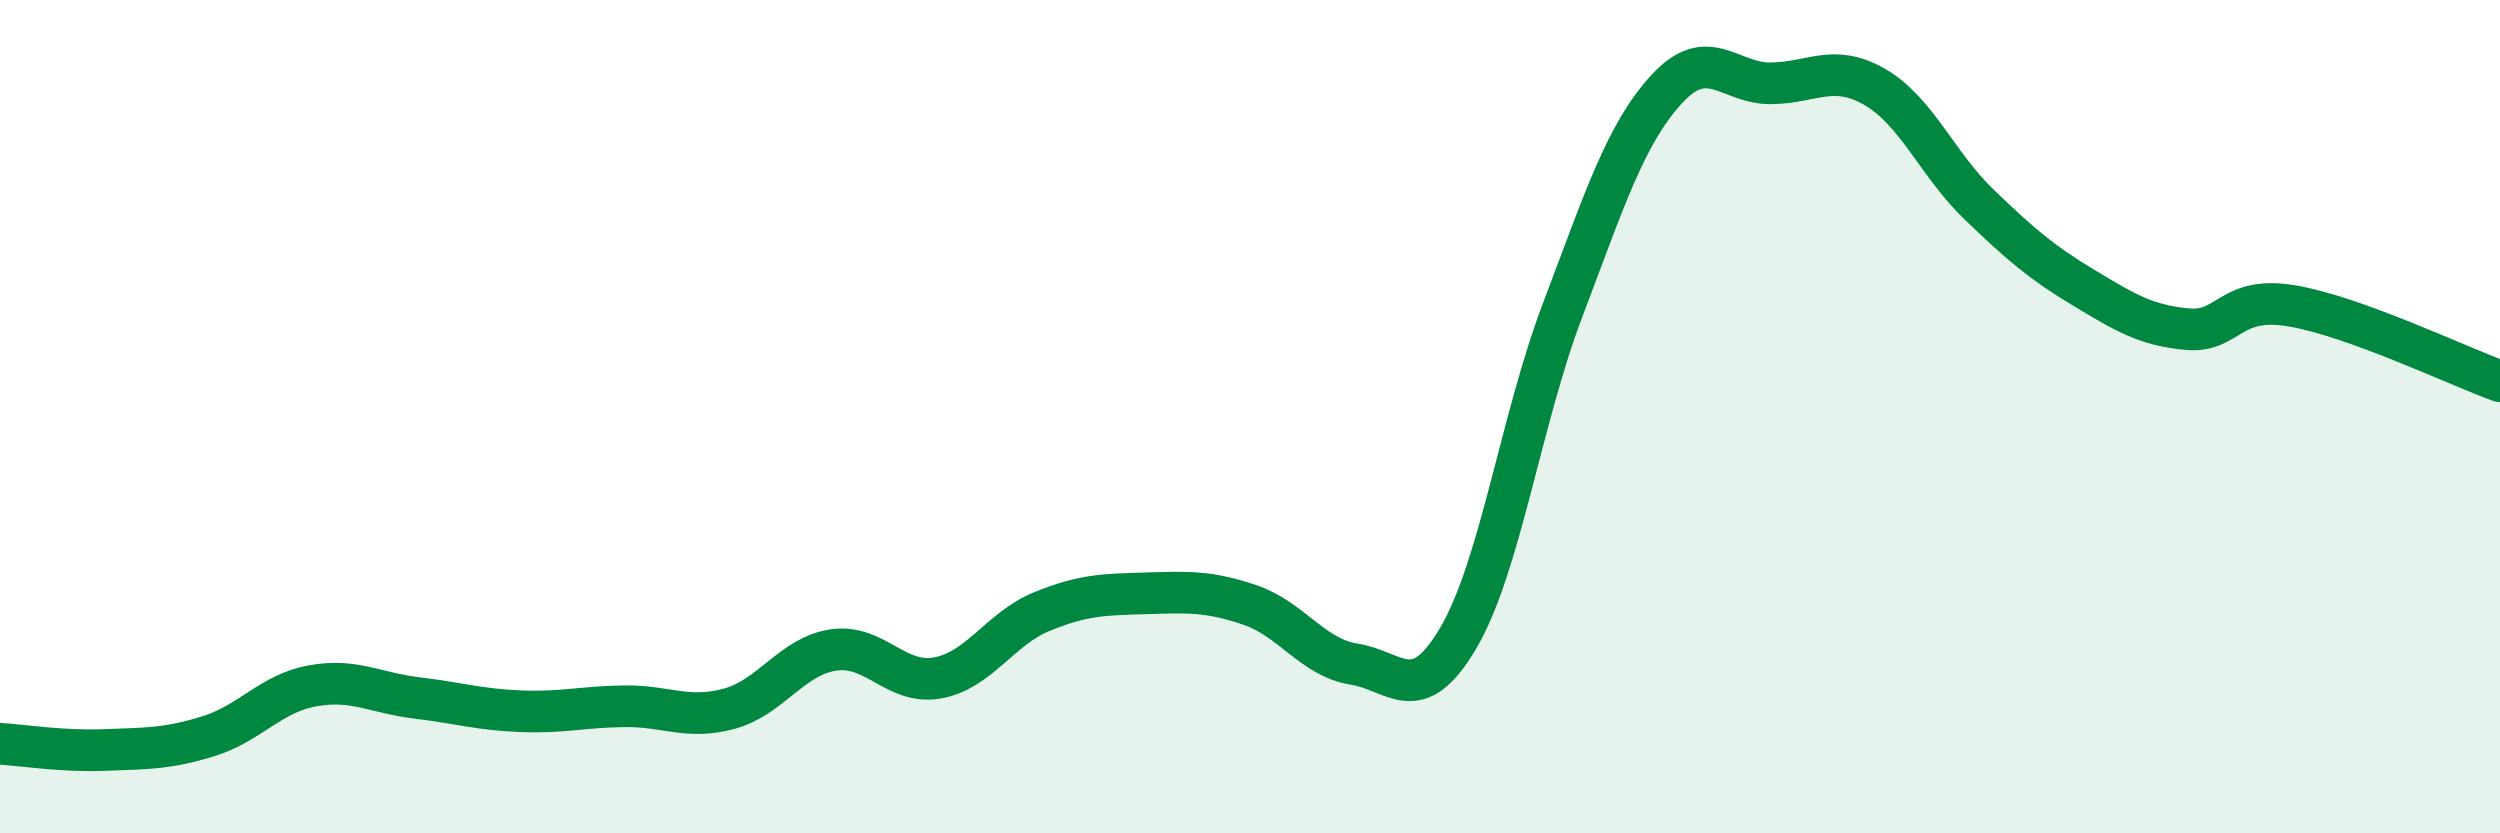
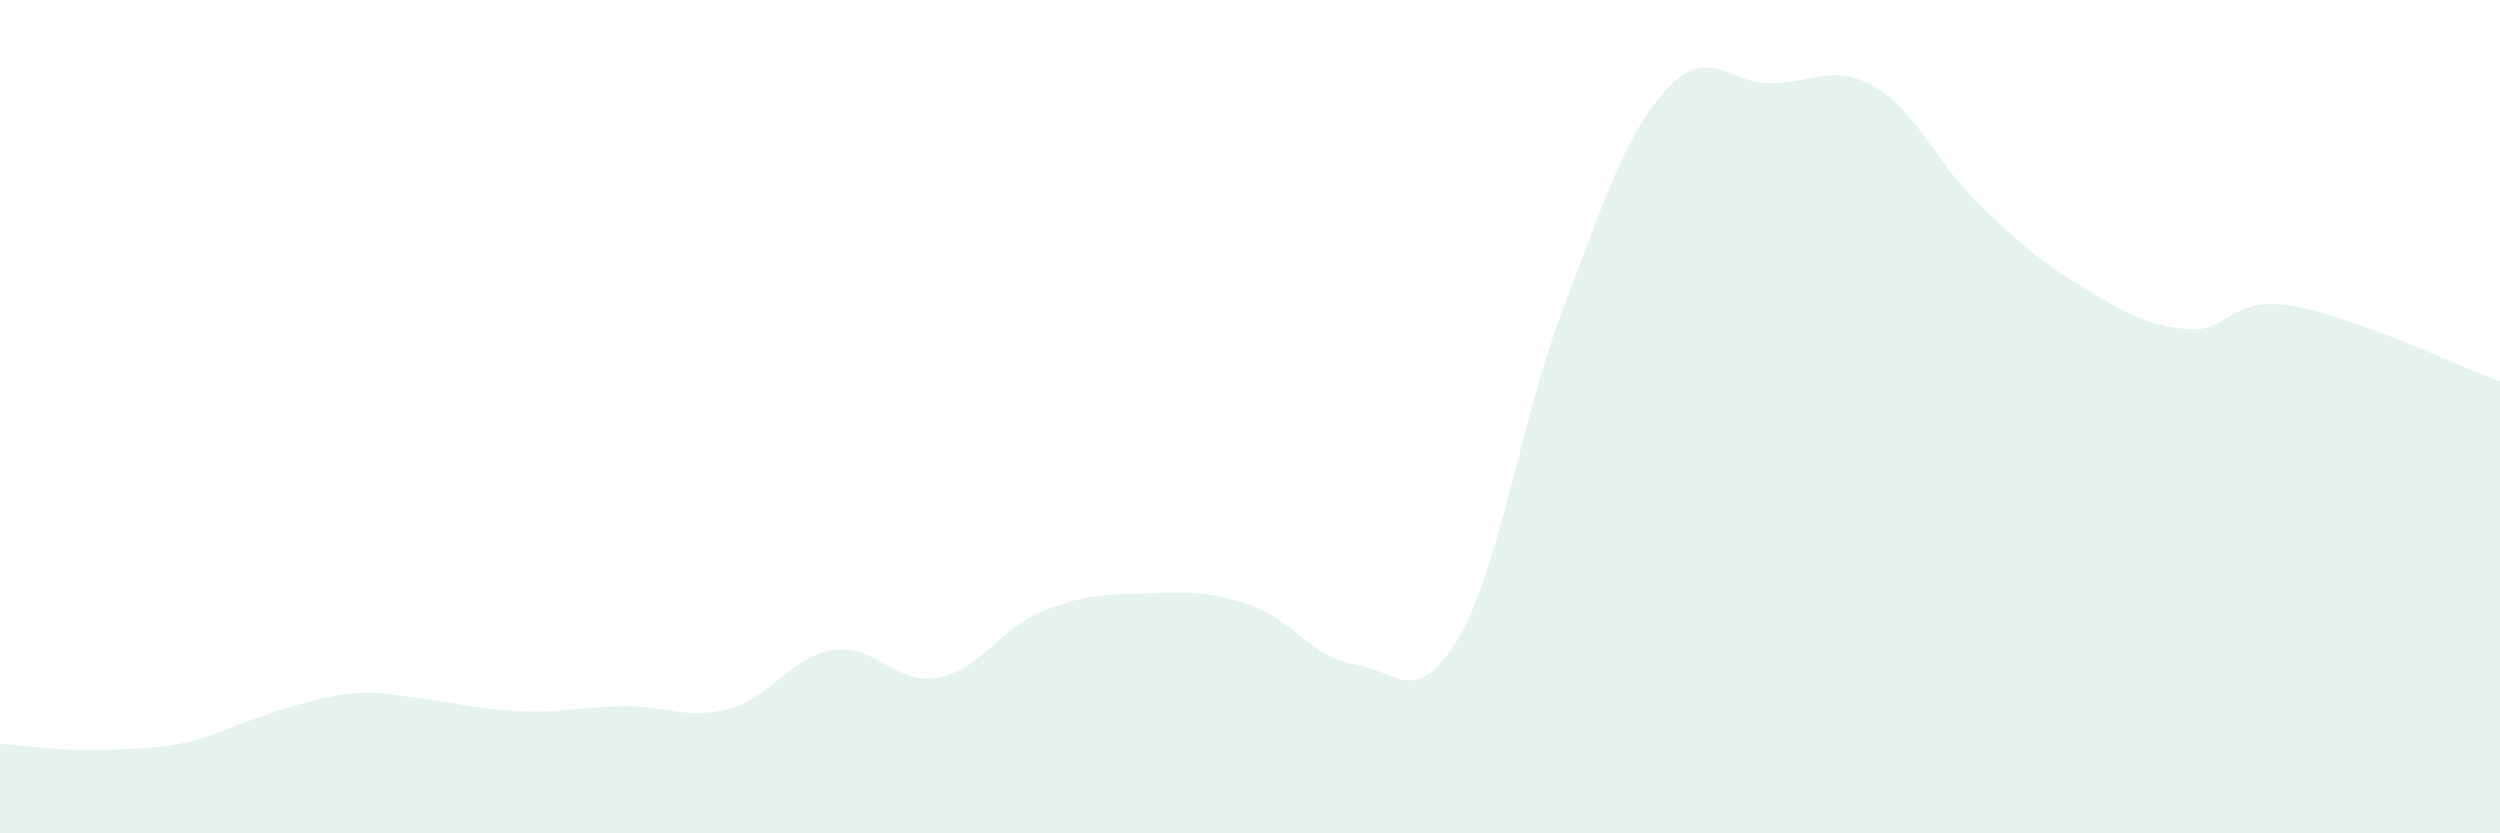
<svg xmlns="http://www.w3.org/2000/svg" width="60" height="20" viewBox="0 0 60 20">
-   <path d="M 0,17.85 C 0.5,17.88 1.5,18.04 2.5,18 C 3.5,17.96 4,17.98 5,17.67 C 6,17.36 6.5,16.64 7.5,16.46 C 8.5,16.28 9,16.63 10,16.75 C 11,16.87 11.5,17.03 12.5,17.07 C 13.5,17.11 14,16.96 15,16.95 C 16,16.94 16.5,17.28 17.5,17.01 C 18.5,16.74 19,15.75 20,15.6 C 21,15.45 21.5,16.45 22.5,16.27 C 23.5,16.09 24,15.09 25,14.68 C 26,14.27 26.5,14.27 27.5,14.24 C 28.5,14.21 29,14.18 30,14.52 C 31,14.86 31.5,15.78 32.5,15.94 C 33.5,16.1 34,17.01 35,15.31 C 36,13.61 36.5,10.08 37.5,7.45 C 38.5,4.82 39,3.23 40,2.14 C 41,1.05 41.5,2.01 42.5,2 C 43.5,1.99 44,1.51 45,2.09 C 46,2.67 46.5,3.95 47.5,4.91 C 48.5,5.87 49,6.3 50,6.9 C 51,7.5 51.5,7.81 52.5,7.9 C 53.5,7.99 53.5,7.09 55,7.34 C 56.5,7.59 59,8.79 60,9.15L60 20L0 20Z" fill="#008740" opacity="0.1" stroke-linecap="round" stroke-linejoin="round" />
-   <path d="M 0,17.85 C 0.5,17.88 1.5,18.04 2.5,18 C 3.5,17.96 4,17.98 5,17.67 C 6,17.36 6.5,16.64 7.5,16.46 C 8.5,16.28 9,16.63 10,16.75 C 11,16.87 11.5,17.03 12.5,17.07 C 13.5,17.11 14,16.96 15,16.95 C 16,16.94 16.5,17.28 17.5,17.01 C 18.5,16.74 19,15.75 20,15.6 C 21,15.45 21.5,16.45 22.5,16.27 C 23.5,16.09 24,15.09 25,14.68 C 26,14.27 26.5,14.27 27.5,14.24 C 28.5,14.21 29,14.18 30,14.52 C 31,14.86 31.5,15.78 32.5,15.94 C 33.5,16.1 34,17.01 35,15.31 C 36,13.61 36.5,10.08 37.5,7.45 C 38.5,4.82 39,3.23 40,2.14 C 41,1.05 41.5,2.01 42.5,2 C 43.5,1.99 44,1.51 45,2.09 C 46,2.67 46.5,3.95 47.5,4.91 C 48.5,5.87 49,6.3 50,6.9 C 51,7.5 51.5,7.81 52.5,7.9 C 53.5,7.99 53.5,7.09 55,7.34 C 56.5,7.59 59,8.79 60,9.15" stroke="#008740" stroke-width="1" fill="none" stroke-linecap="round" stroke-linejoin="round" />
+   <path d="M 0,17.85 C 0.5,17.88 1.5,18.04 2.5,18 C 3.5,17.96 4,17.98 5,17.67 C 8.5,16.28 9,16.63 10,16.75 C 11,16.87 11.5,17.03 12.5,17.07 C 13.5,17.11 14,16.96 15,16.95 C 16,16.94 16.5,17.28 17.5,17.01 C 18.5,16.74 19,15.75 20,15.6 C 21,15.45 21.5,16.45 22.5,16.27 C 23.5,16.09 24,15.09 25,14.68 C 26,14.27 26.5,14.27 27.5,14.24 C 28.5,14.21 29,14.18 30,14.52 C 31,14.86 31.5,15.78 32.5,15.94 C 33.5,16.1 34,17.01 35,15.31 C 36,13.61 36.5,10.08 37.5,7.45 C 38.5,4.82 39,3.23 40,2.14 C 41,1.05 41.5,2.01 42.5,2 C 43.5,1.99 44,1.51 45,2.09 C 46,2.67 46.5,3.95 47.5,4.91 C 48.5,5.87 49,6.3 50,6.9 C 51,7.5 51.5,7.81 52.5,7.9 C 53.5,7.99 53.5,7.09 55,7.34 C 56.5,7.59 59,8.79 60,9.15L60 20L0 20Z" fill="#008740" opacity="0.1" stroke-linecap="round" stroke-linejoin="round" />
</svg>